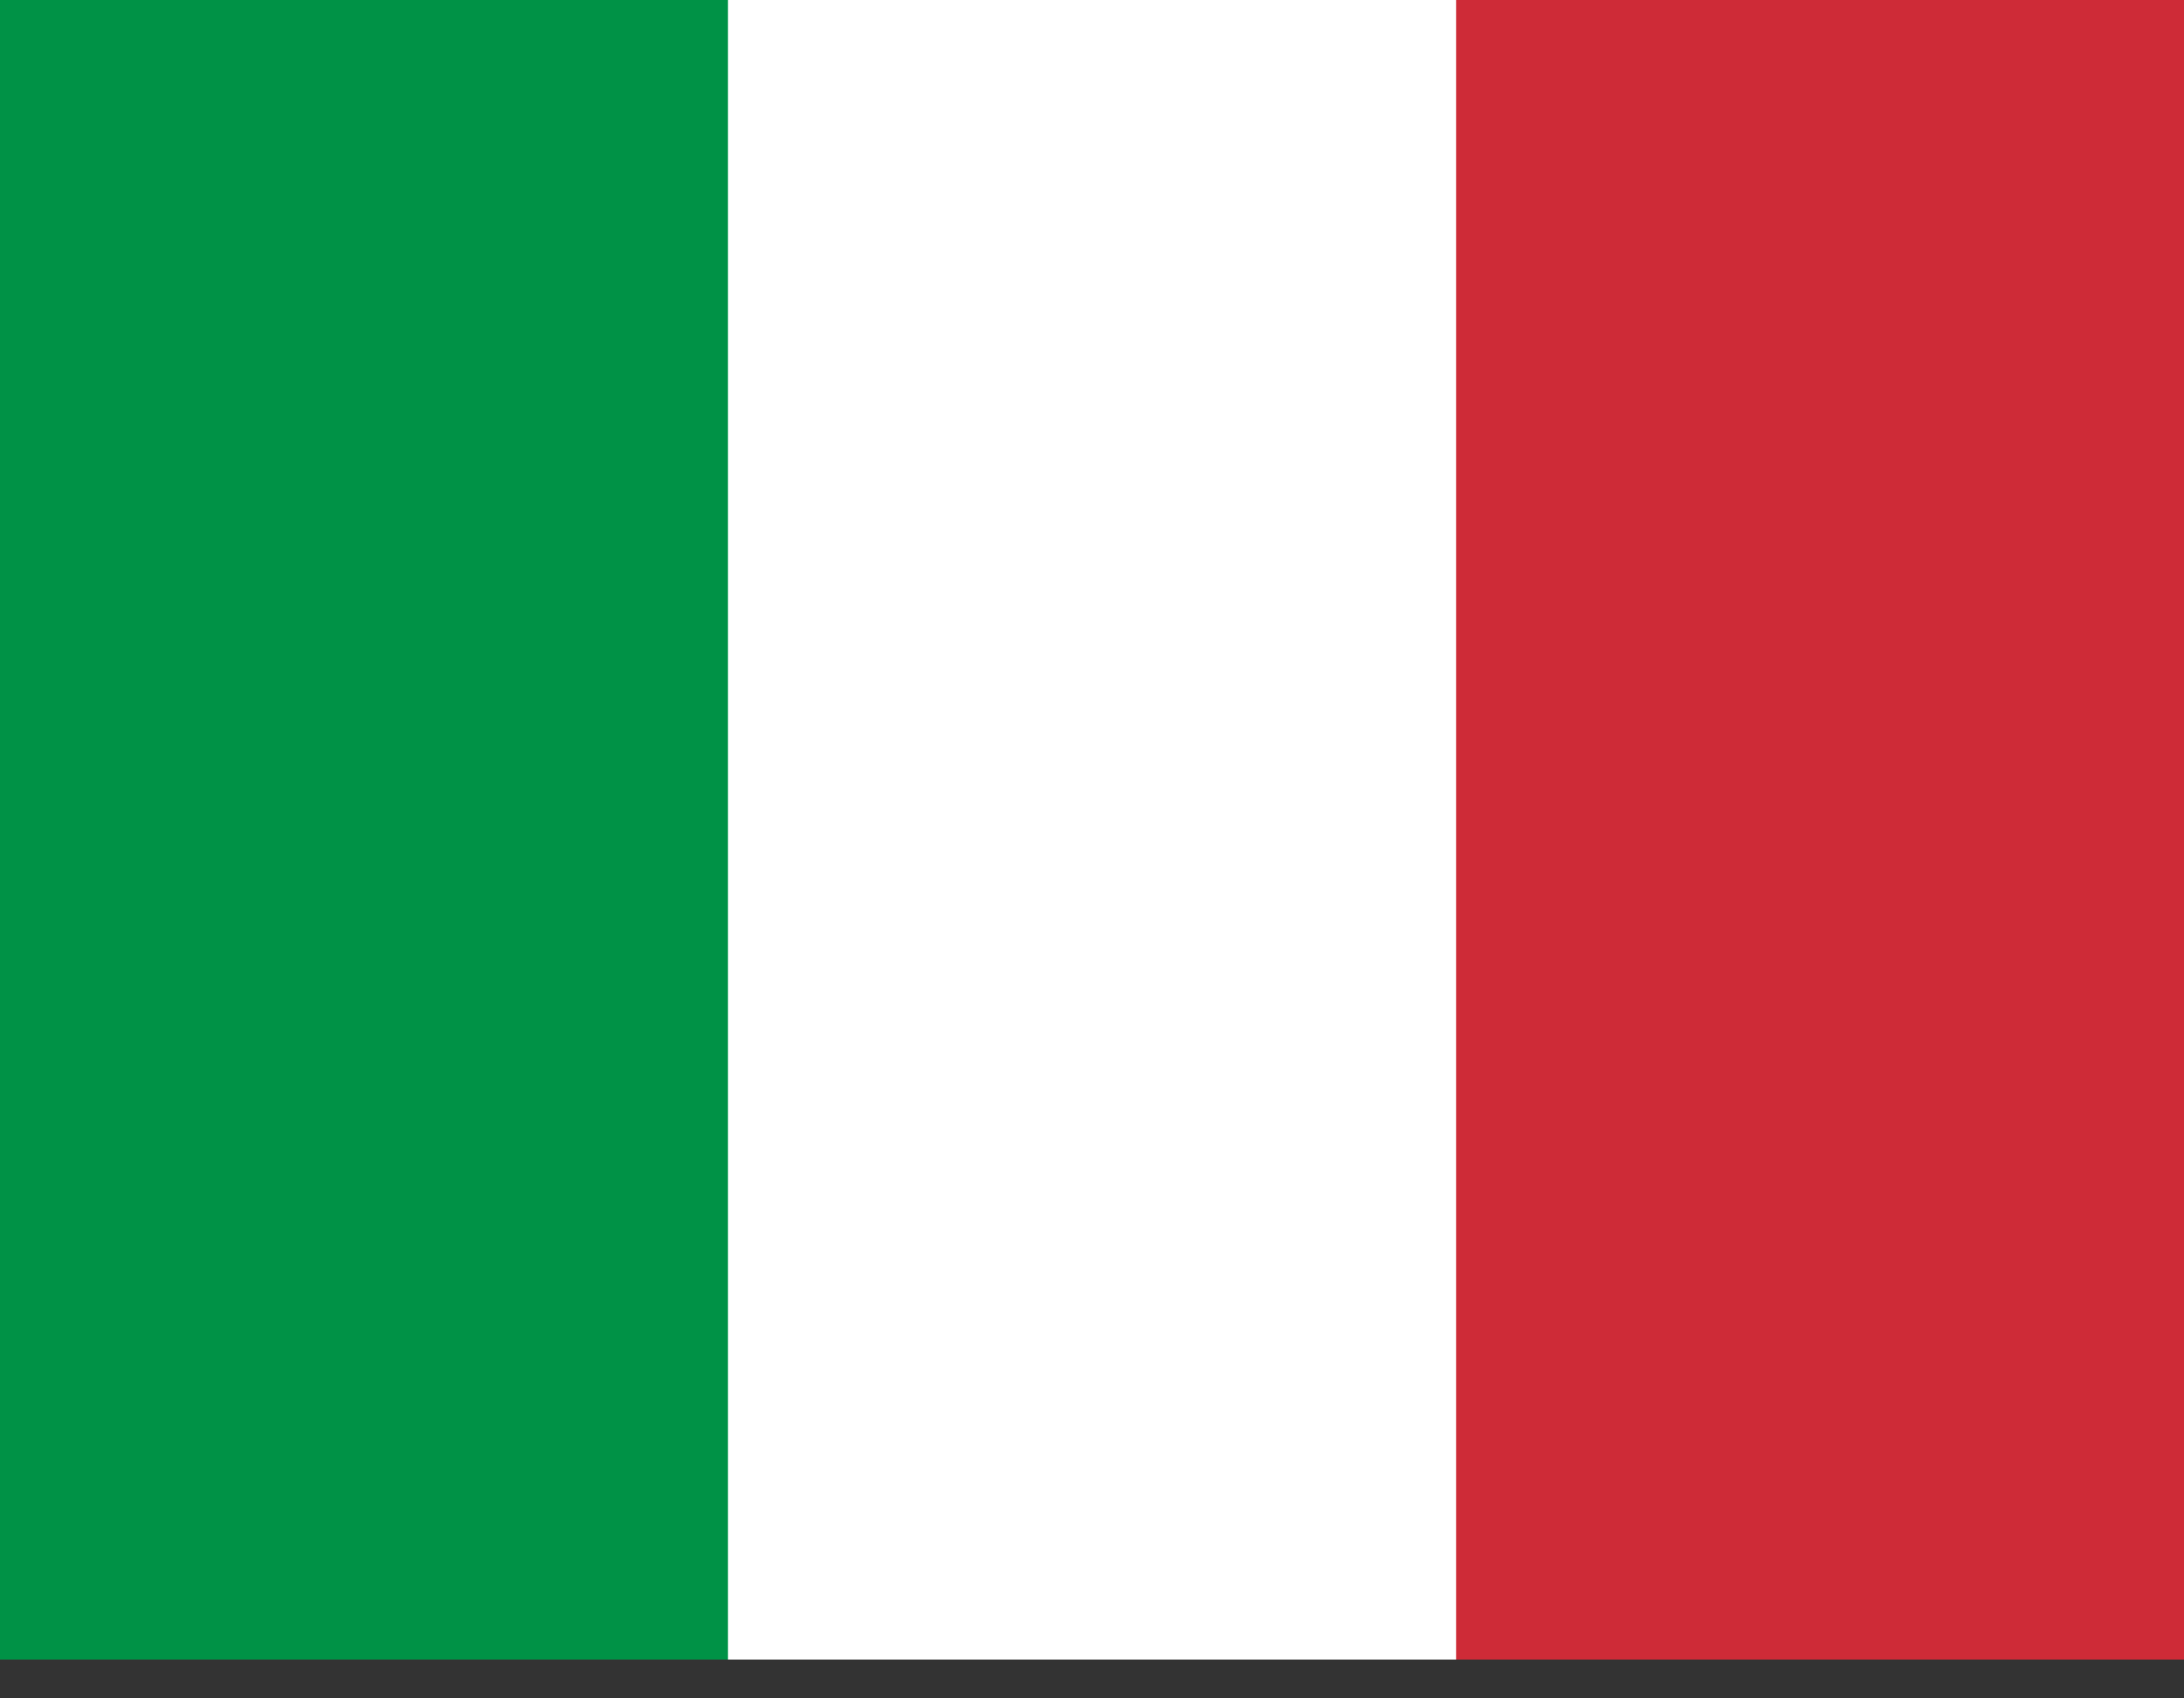
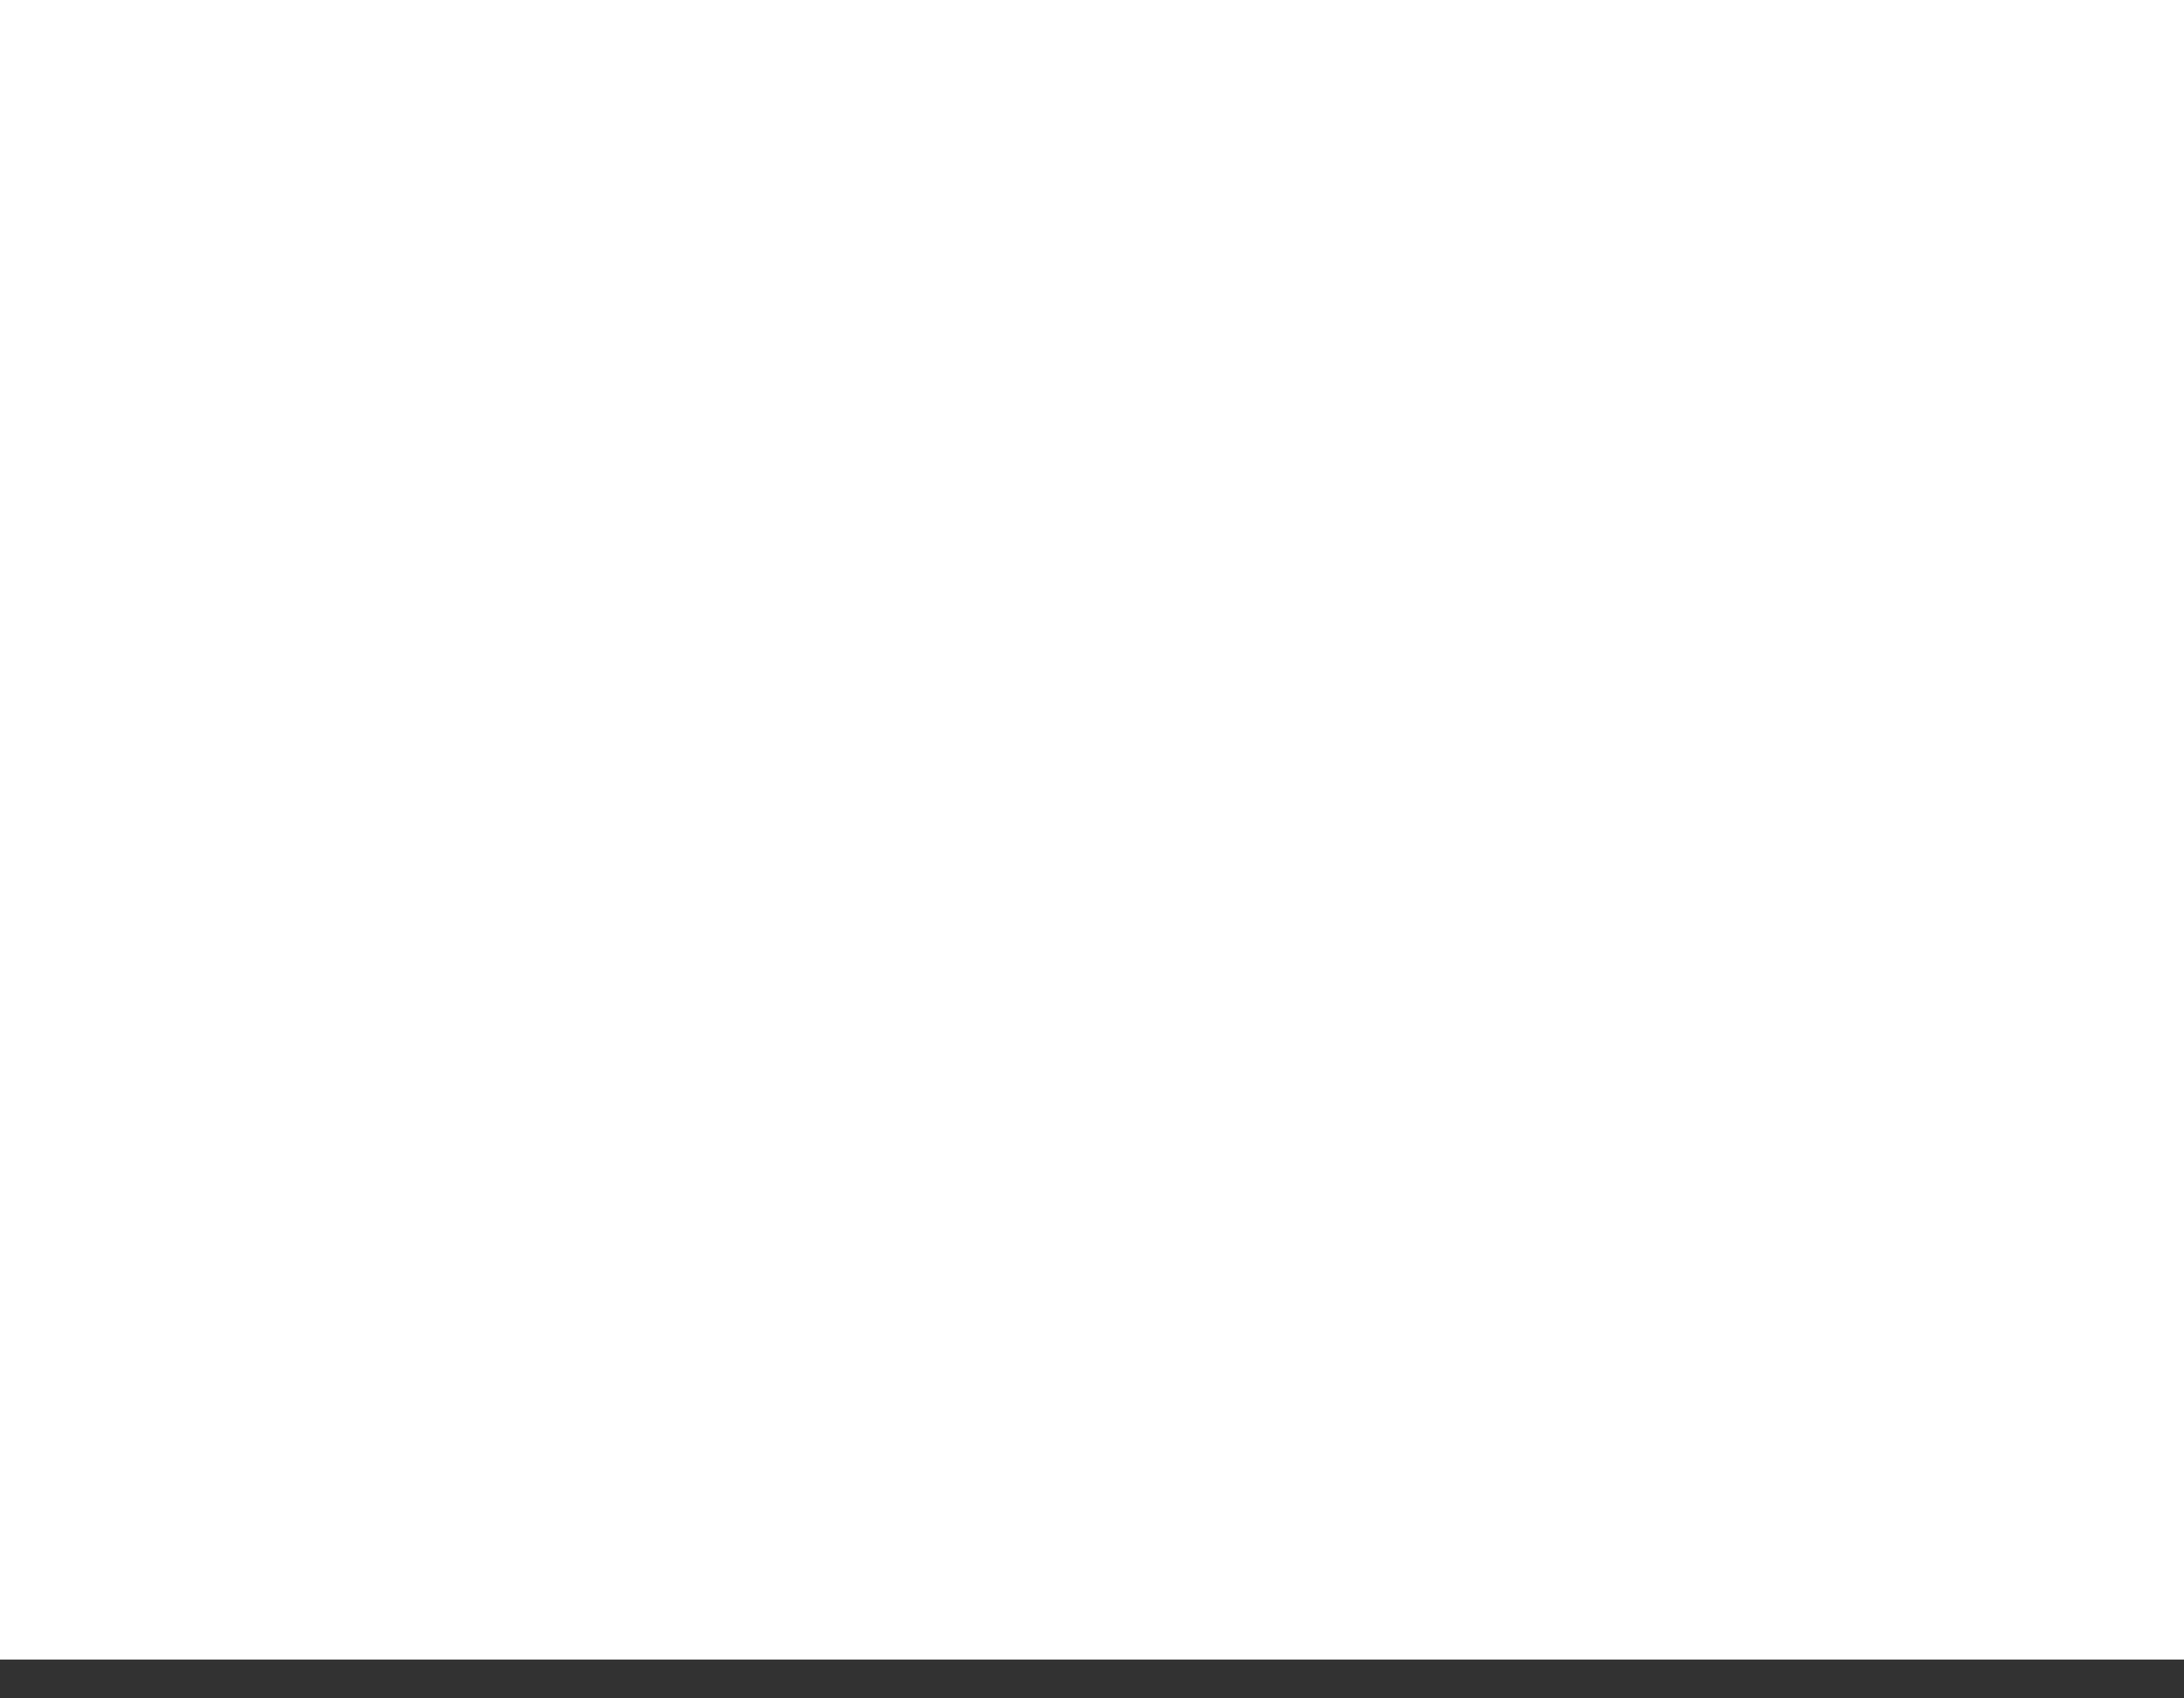
<svg xmlns="http://www.w3.org/2000/svg" width="27" height="21" viewBox="0 0 27 21" fill="none">
  <rect x="0" y="0" width="27" height="21" fill="#333333" stroke="none" />
  <g clip-path="url(#clip0_514_10519)">
    <path fill-rule="evenodd" clip-rule="evenodd" d="M0 0H27V20.52H0V0Z" fill="white" />
-     <path fill-rule="evenodd" clip-rule="evenodd" d="M0 0H8.999V20.52H0V0Z" fill="#009246" />
-     <path fill-rule="evenodd" clip-rule="evenodd" d="M18.002 0H27V20.52H18.002V0Z" fill="#CE2B37" />
+     <path fill-rule="evenodd" clip-rule="evenodd" d="M18.002 0H27H18.002V0Z" fill="#CE2B37" />
  </g>
  <defs>
    <clipPath id="clip0_514_10519">
      <rect width="27" height="20.52" fill="white" />
    </clipPath>
  </defs>
</svg>